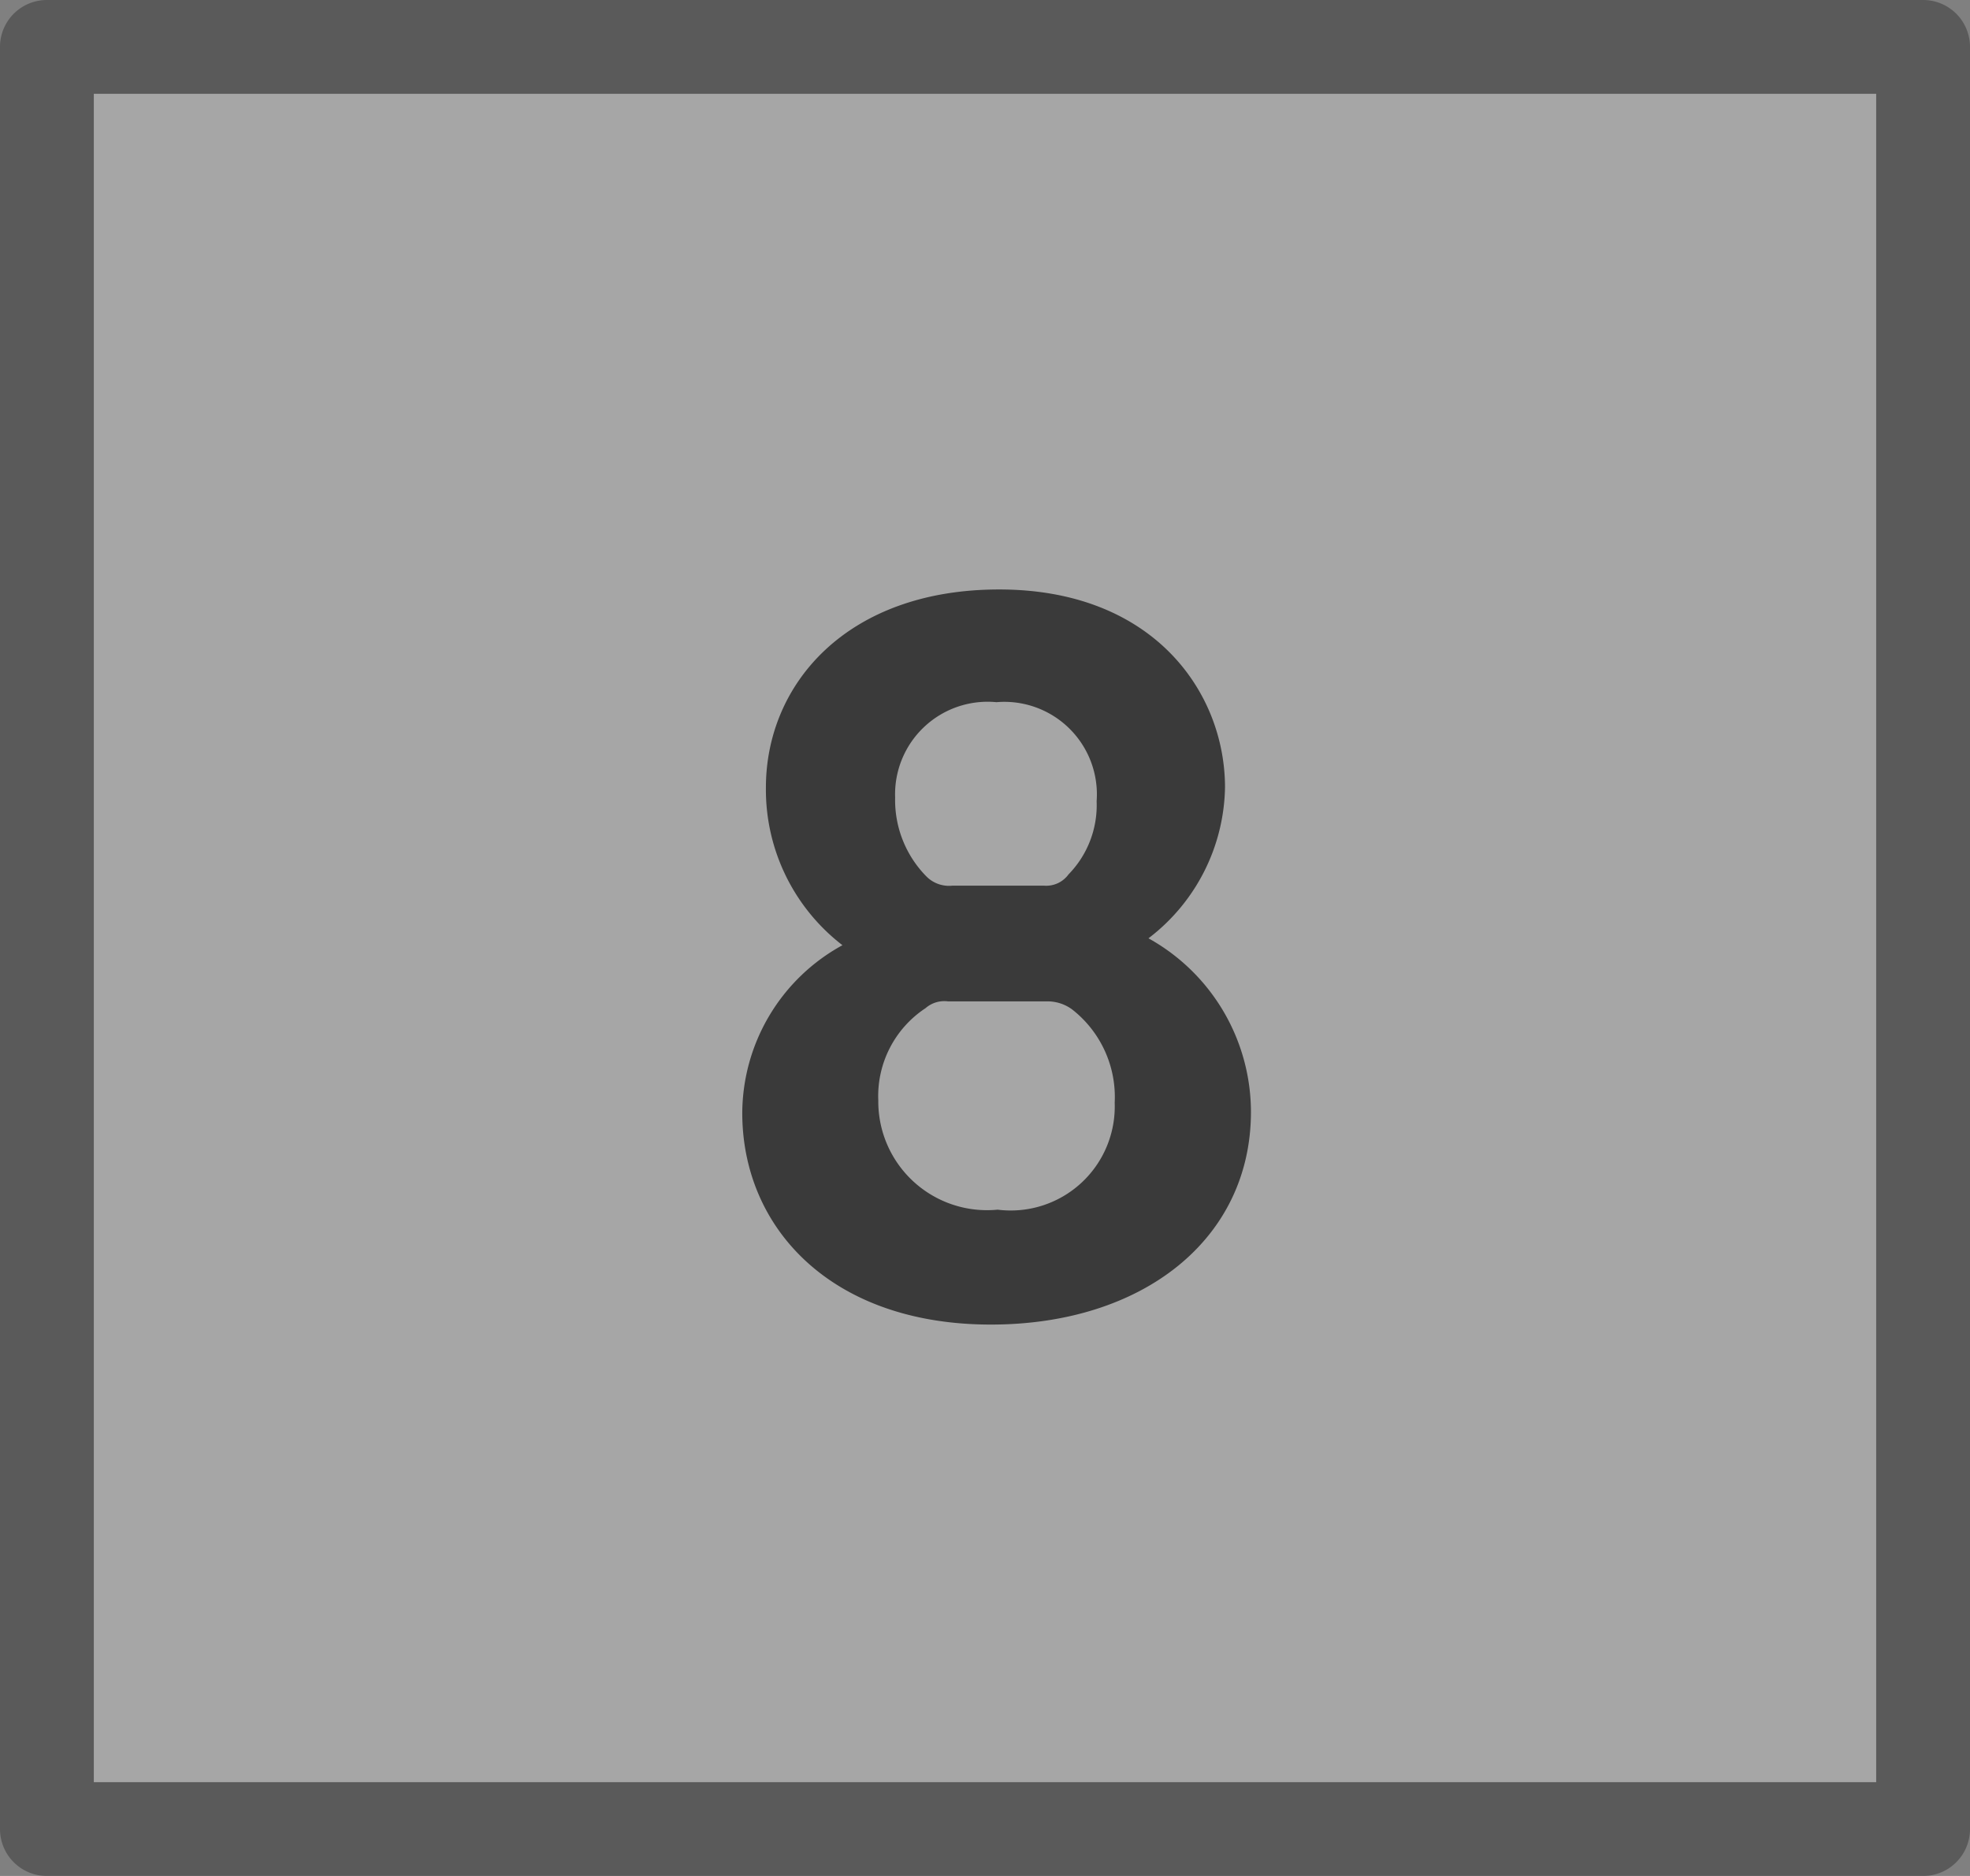
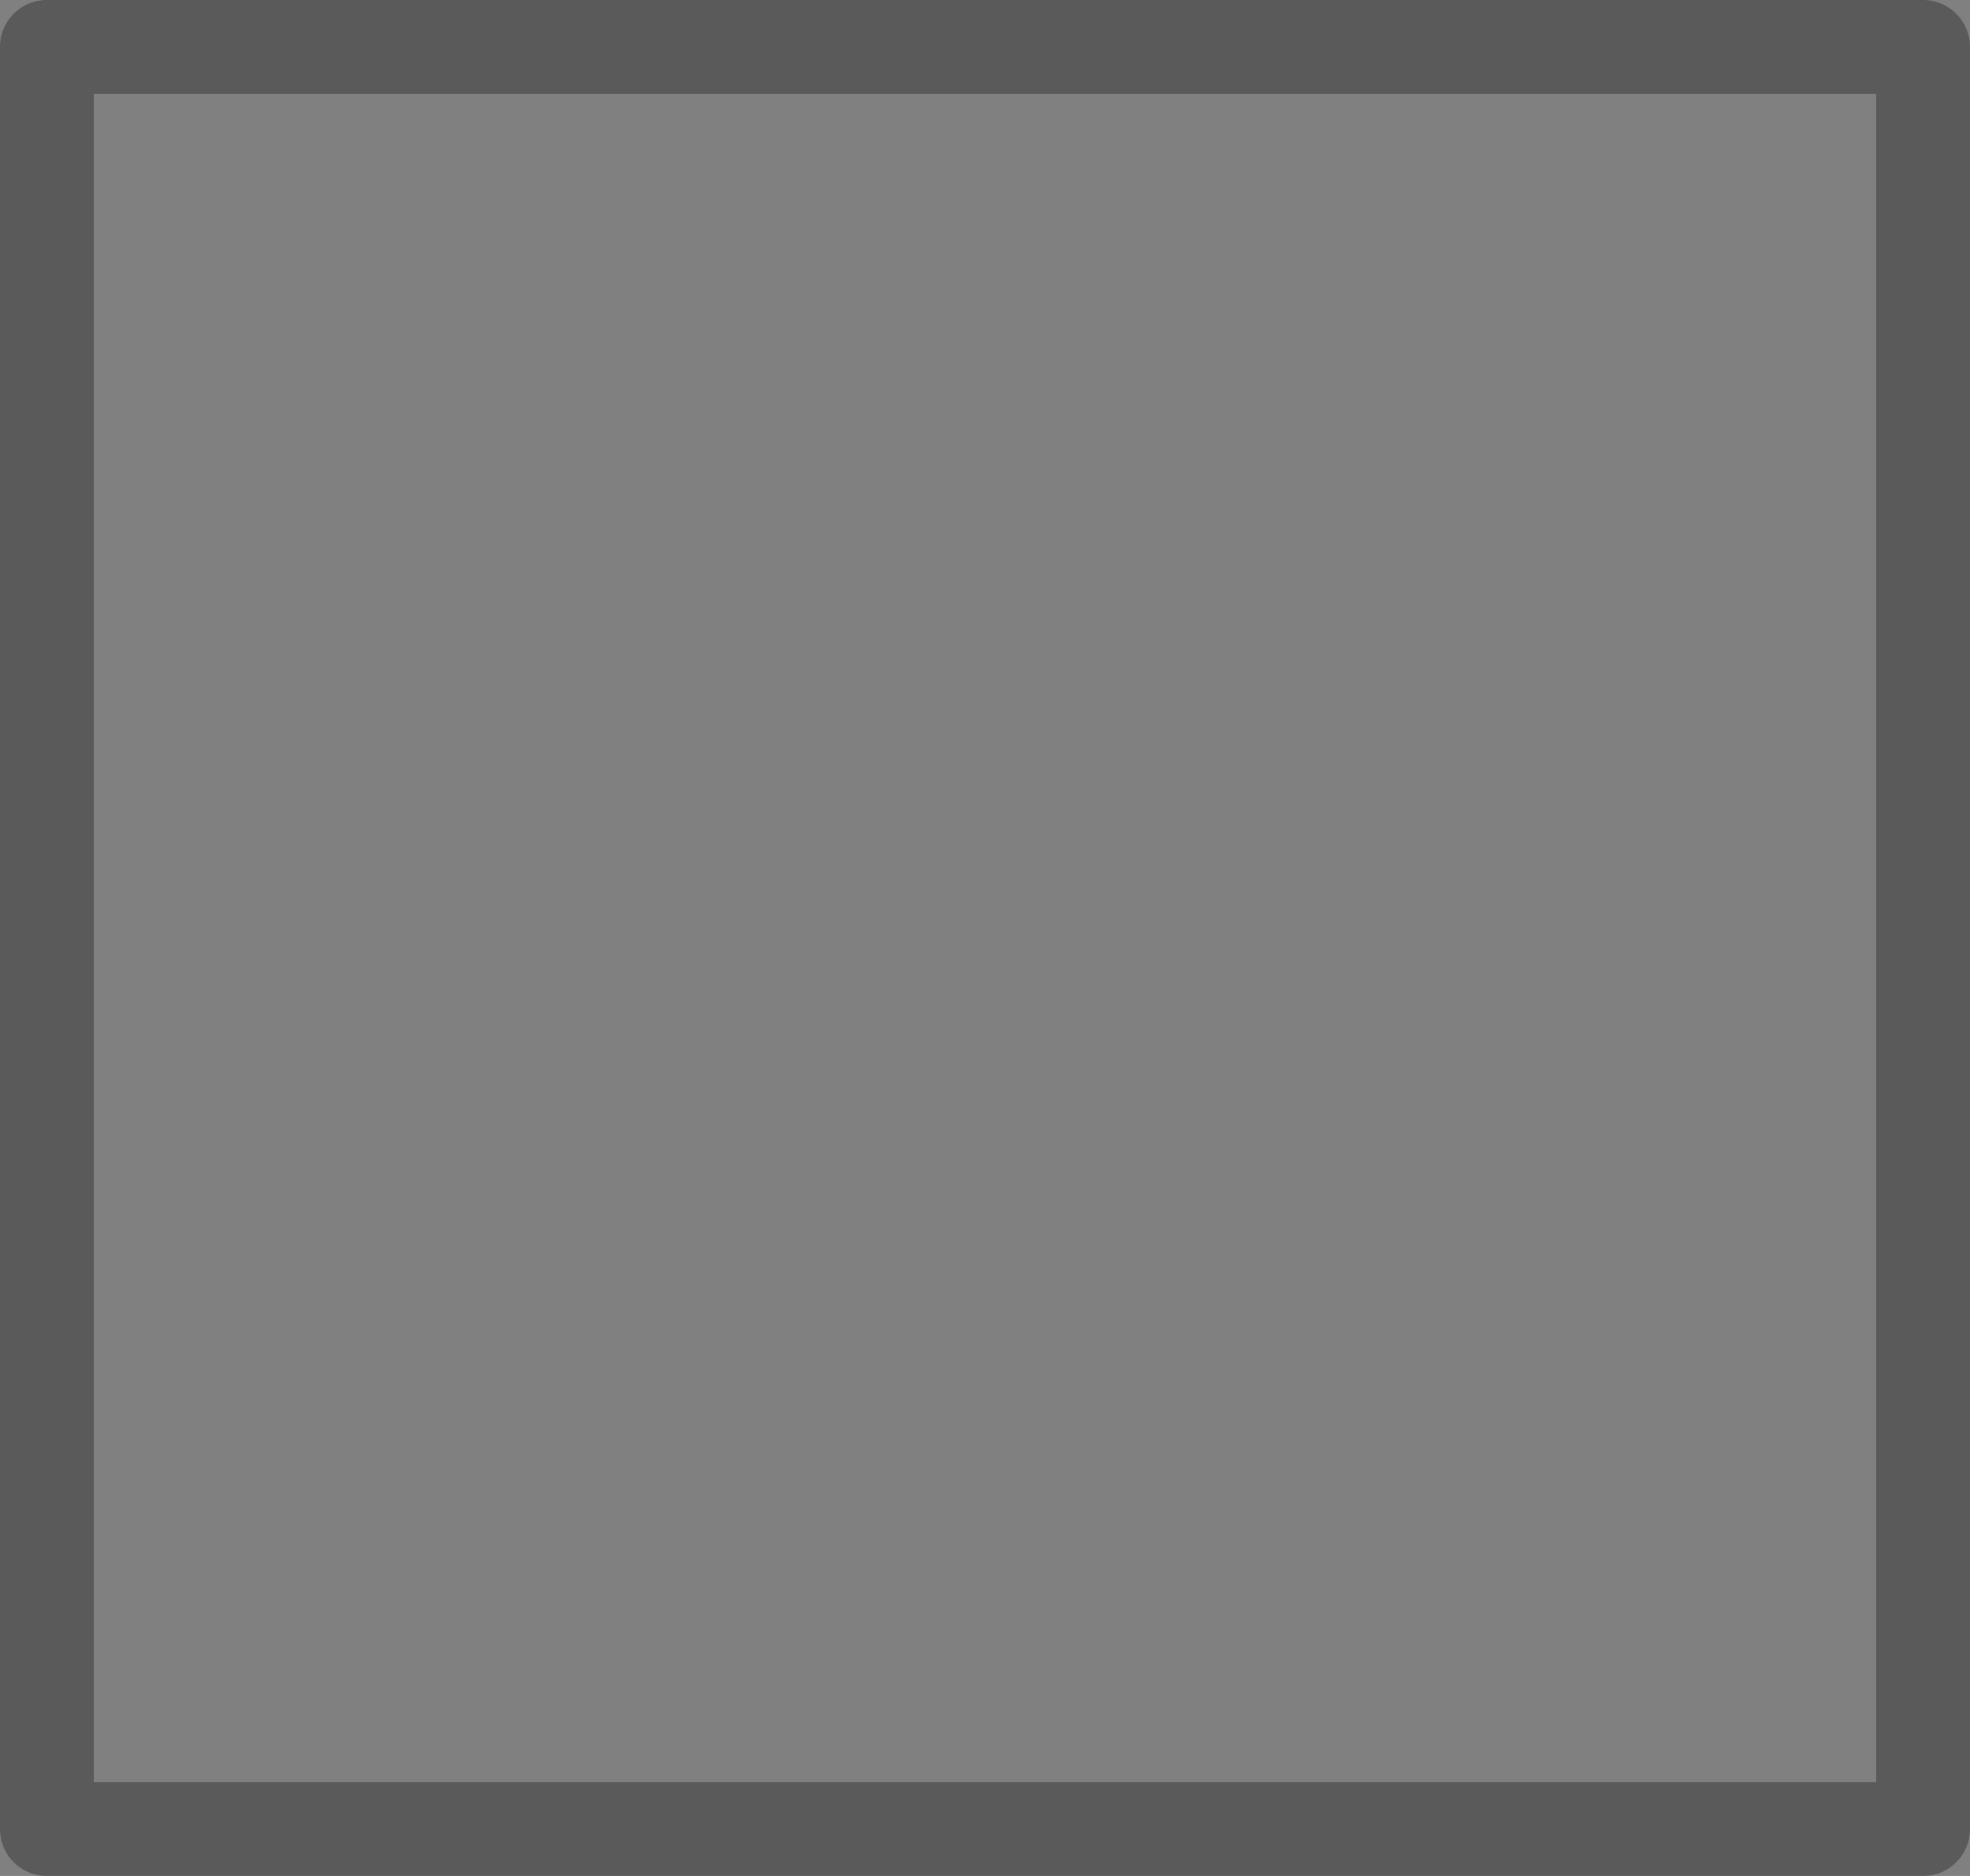
<svg xmlns="http://www.w3.org/2000/svg" id="S_Multichannel_8Button_N_21x20_2x" data-name="S_Multichannel_8Button_N_21x20@2x" width="42" height="40" viewBox="0 0 42 40">
  <rect x="0" y="0" width="42" height="40" fill="#808080" stroke="none" />
  <defs>
    <style>
      .Background {
        fill: #fff;
      }

      .Background, .fillMedium {
        opacity: 0.3;
      }

      .fill {
        fill-rule: evenodd;
        opacity: 0.65;
      }

      
    </style>
  </defs>
  <title>S_Multichannel_8Button_N_21x20@2x</title>
-   <path class="Background" d="M40,2V38H2V2H40Z" />
-   <path class="fill" d="M26.117,16.791a4.131,4.131,0,0,1-1.632,3.216,4.24,4.24,0,0,1,2.185,3.7c0,2.712-2.3,4.536-5.545,4.536-3.408,0-5.3-2.064-5.3-4.513a4.1,4.1,0,0,1,2.136-3.576,4.185,4.185,0,0,1-1.632-3.36c0-2.208,1.728-4.225,4.969-4.225C24.581,12.566,26.117,14.751,26.117,16.791Zm-2.352,6.721a2.368,2.368,0,0,0-.912-1.992,0.886,0.886,0,0,0-.552-0.168H20.213a0.607,0.607,0,0,0-.48.144,2.244,2.244,0,0,0-1.008,1.969,2.318,2.318,0,0,0,2.544,2.328A2.218,2.218,0,0,0,23.765,23.512Zm-4.681-6.5a2.318,2.318,0,0,0,.672,1.681,0.678,0.678,0,0,0,.552.191h1.944a0.587,0.587,0,0,0,.528-0.239,2.112,2.112,0,0,0,.6-1.561,1.973,1.973,0,0,0-2.136-2.112A1.973,1.973,0,0,0,19.084,17.007Z" />
  <path class="fillMedium" d="M40,2V38H2V2H40Zm1-2H1A1,1,0,0,0,0,1V39a1,1,0,0,0,1,1H41a1,1,0,0,0,1-1V1A1,1,0,0,0,41,0Z" />
</svg>